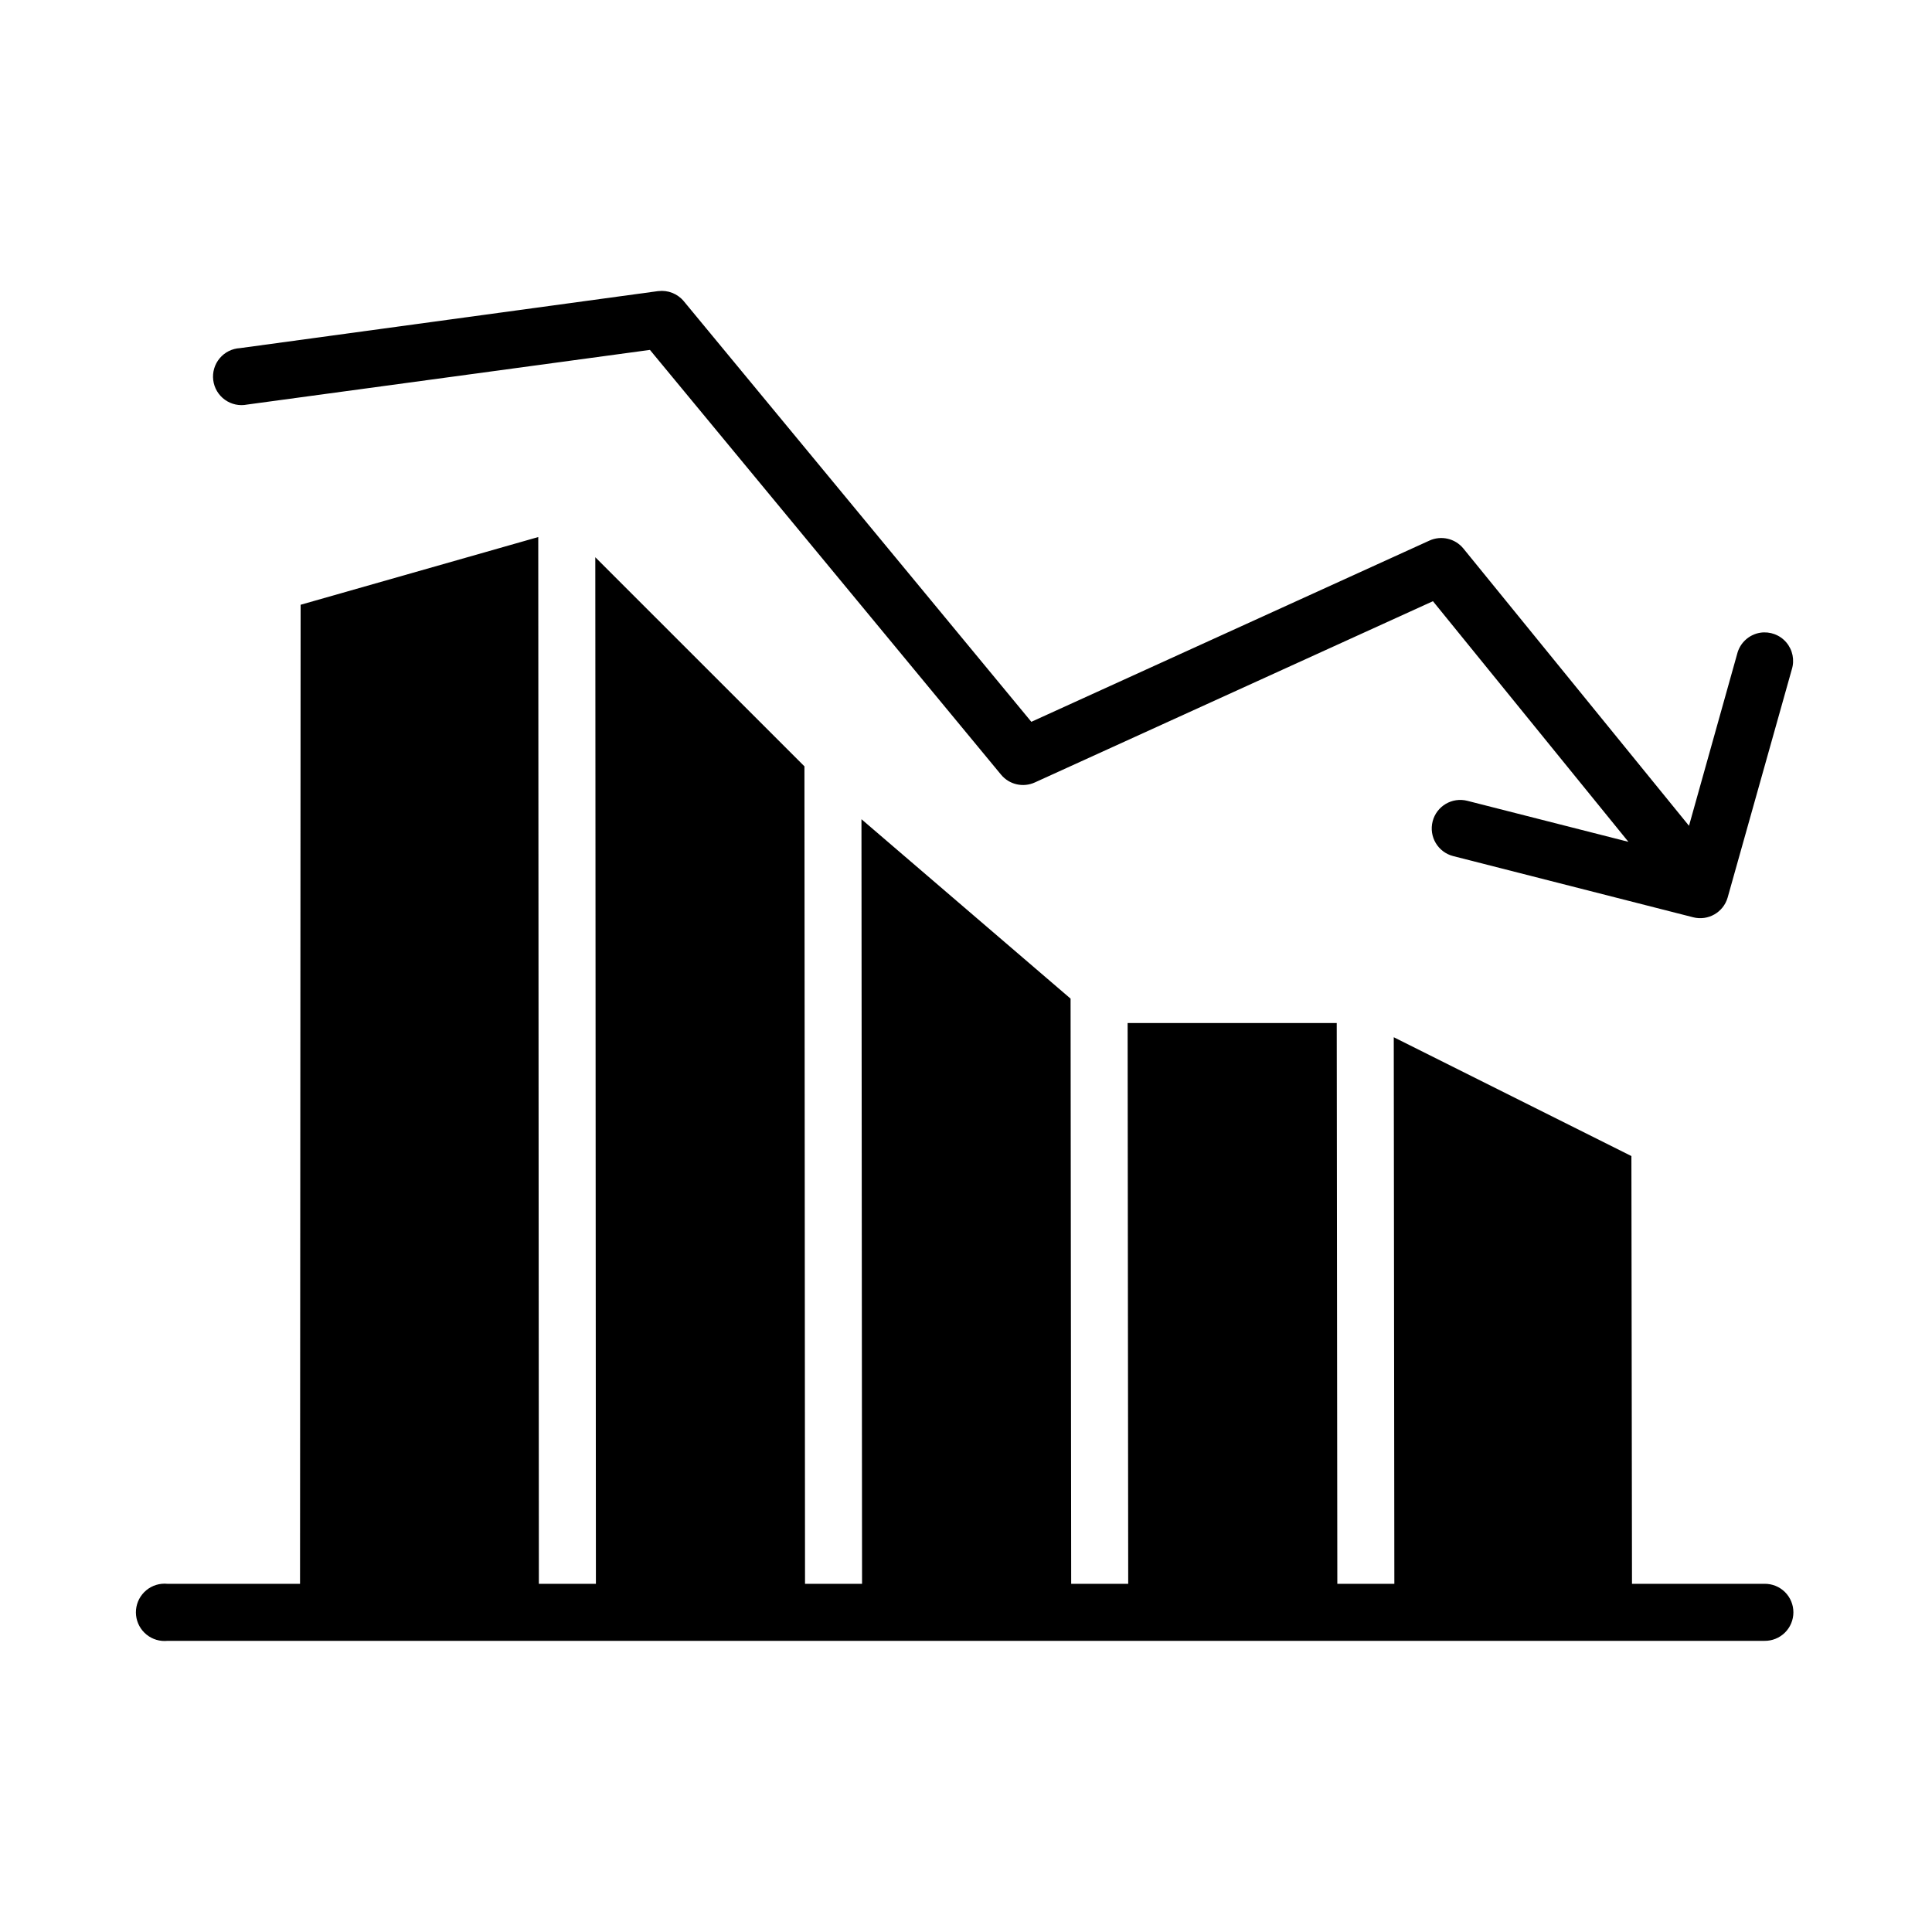
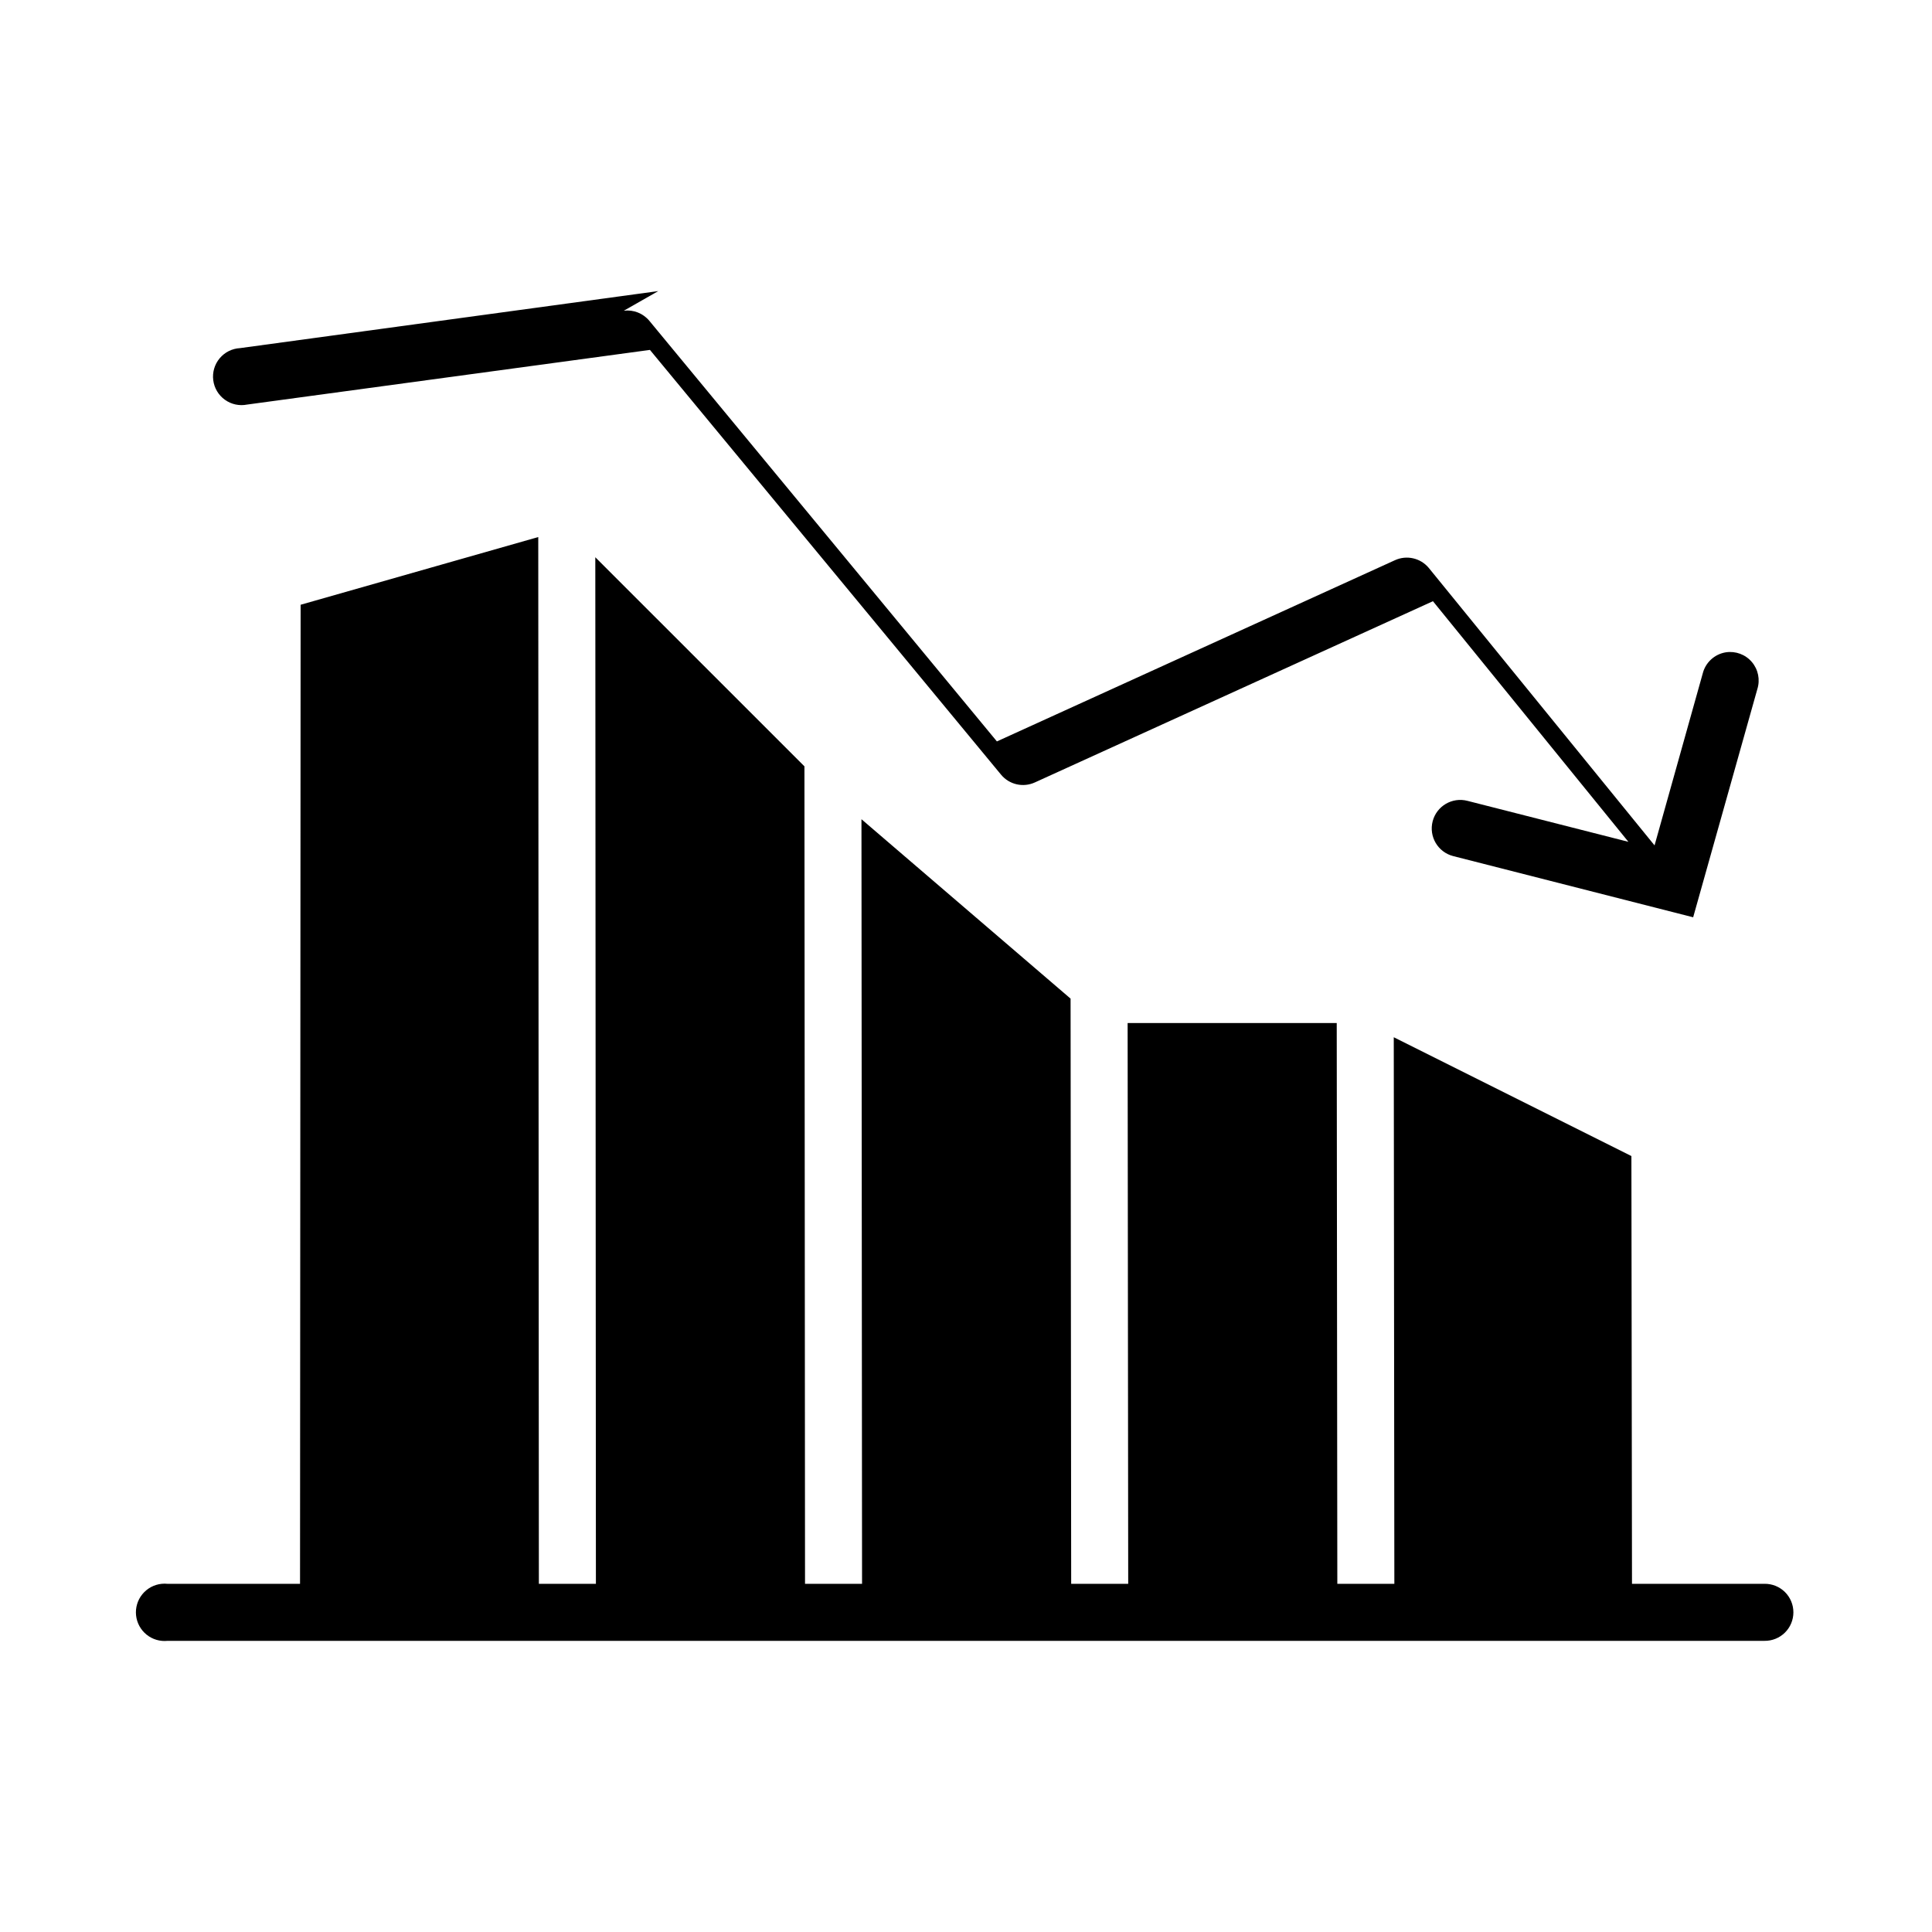
<svg xmlns="http://www.w3.org/2000/svg" fill="#000000" width="800px" height="800px" version="1.1" viewBox="144 144 512 512">
-   <path d="m318.45 221.14-110.84 15.117c-2.098 0.109-4.055 1.09-5.398 2.699-1.348 1.613-1.965 3.711-1.699 5.793 0.262 2.086 1.379 3.965 3.086 5.191 1.703 1.227 3.844 1.688 5.902 1.273l106.74-14.484 93.051 112.57c2.18 2.637 5.863 3.477 8.973 2.047l105.48-48.02 51.797 63.766-42.664-10.863c-4.043-1.043-8.168 1.387-9.211 5.43-1.043 4.043 1.387 8.168 5.434 9.211l63.605 16.219c3.945 1.012 7.984-1.285 9.129-5.195l17.004-60.457c0.793-2.492 0.242-5.215-1.457-7.203-1.699-1.988-4.301-2.953-6.887-2.559-3 0.48-5.418 2.715-6.141 5.668l-12.75 45.5-59.828-73.527c-2.184-2.633-5.867-3.473-8.977-2.047l-105.48 48.02-92.102-111.46c-1.652-1.992-4.203-3.004-6.769-2.68zm-31.805 65.184-62.977 17.945-0.156 259.46h-35.109c-0.523-0.055-1.051-0.055-1.574 0-2.004 0.207-3.844 1.203-5.113 2.769-1.27 1.562-1.867 3.57-1.66 5.574 0.211 2.004 1.207 3.844 2.773 5.113 1.562 1.27 3.57 1.863 5.574 1.656h423.2c2.023 0.027 3.973-0.754 5.414-2.176 1.441-1.422 2.25-3.359 2.25-5.383 0-2.023-0.809-3.961-2.25-5.383-1.441-1.418-3.391-2.203-5.414-2.172h-35.109l-0.156-113.36-62.977-31.488 0.156 144.85h-15.113l-0.156-148.62h-55.418l0.156 148.62h-15.113l-0.16-155.08-55.418-47.547 0.156 202.63h-15.113l-0.156-216.64-55.422-55.418 0.16 272.06h-15.117z" />
+   <path d="m318.45 221.14-110.84 15.117c-2.098 0.109-4.055 1.09-5.398 2.699-1.348 1.613-1.965 3.711-1.699 5.793 0.262 2.086 1.379 3.965 3.086 5.191 1.703 1.227 3.844 1.688 5.902 1.273l106.74-14.484 93.051 112.57c2.18 2.637 5.863 3.477 8.973 2.047l105.48-48.02 51.797 63.766-42.664-10.863c-4.043-1.043-8.168 1.387-9.211 5.43-1.043 4.043 1.387 8.168 5.434 9.211l63.605 16.219l17.004-60.457c0.793-2.492 0.242-5.215-1.457-7.203-1.699-1.988-4.301-2.953-6.887-2.559-3 0.48-5.418 2.715-6.141 5.668l-12.75 45.5-59.828-73.527c-2.184-2.633-5.867-3.473-8.977-2.047l-105.48 48.02-92.102-111.46c-1.652-1.992-4.203-3.004-6.769-2.68zm-31.805 65.184-62.977 17.945-0.156 259.46h-35.109c-0.523-0.055-1.051-0.055-1.574 0-2.004 0.207-3.844 1.203-5.113 2.769-1.27 1.562-1.867 3.57-1.66 5.574 0.211 2.004 1.207 3.844 2.773 5.113 1.562 1.27 3.57 1.863 5.574 1.656h423.2c2.023 0.027 3.973-0.754 5.414-2.176 1.441-1.422 2.25-3.359 2.25-5.383 0-2.023-0.809-3.961-2.25-5.383-1.441-1.418-3.391-2.203-5.414-2.172h-35.109l-0.156-113.36-62.977-31.488 0.156 144.85h-15.113l-0.156-148.62h-55.418l0.156 148.62h-15.113l-0.16-155.08-55.418-47.547 0.156 202.63h-15.113l-0.156-216.64-55.422-55.418 0.16 272.06h-15.117z" />
</svg>